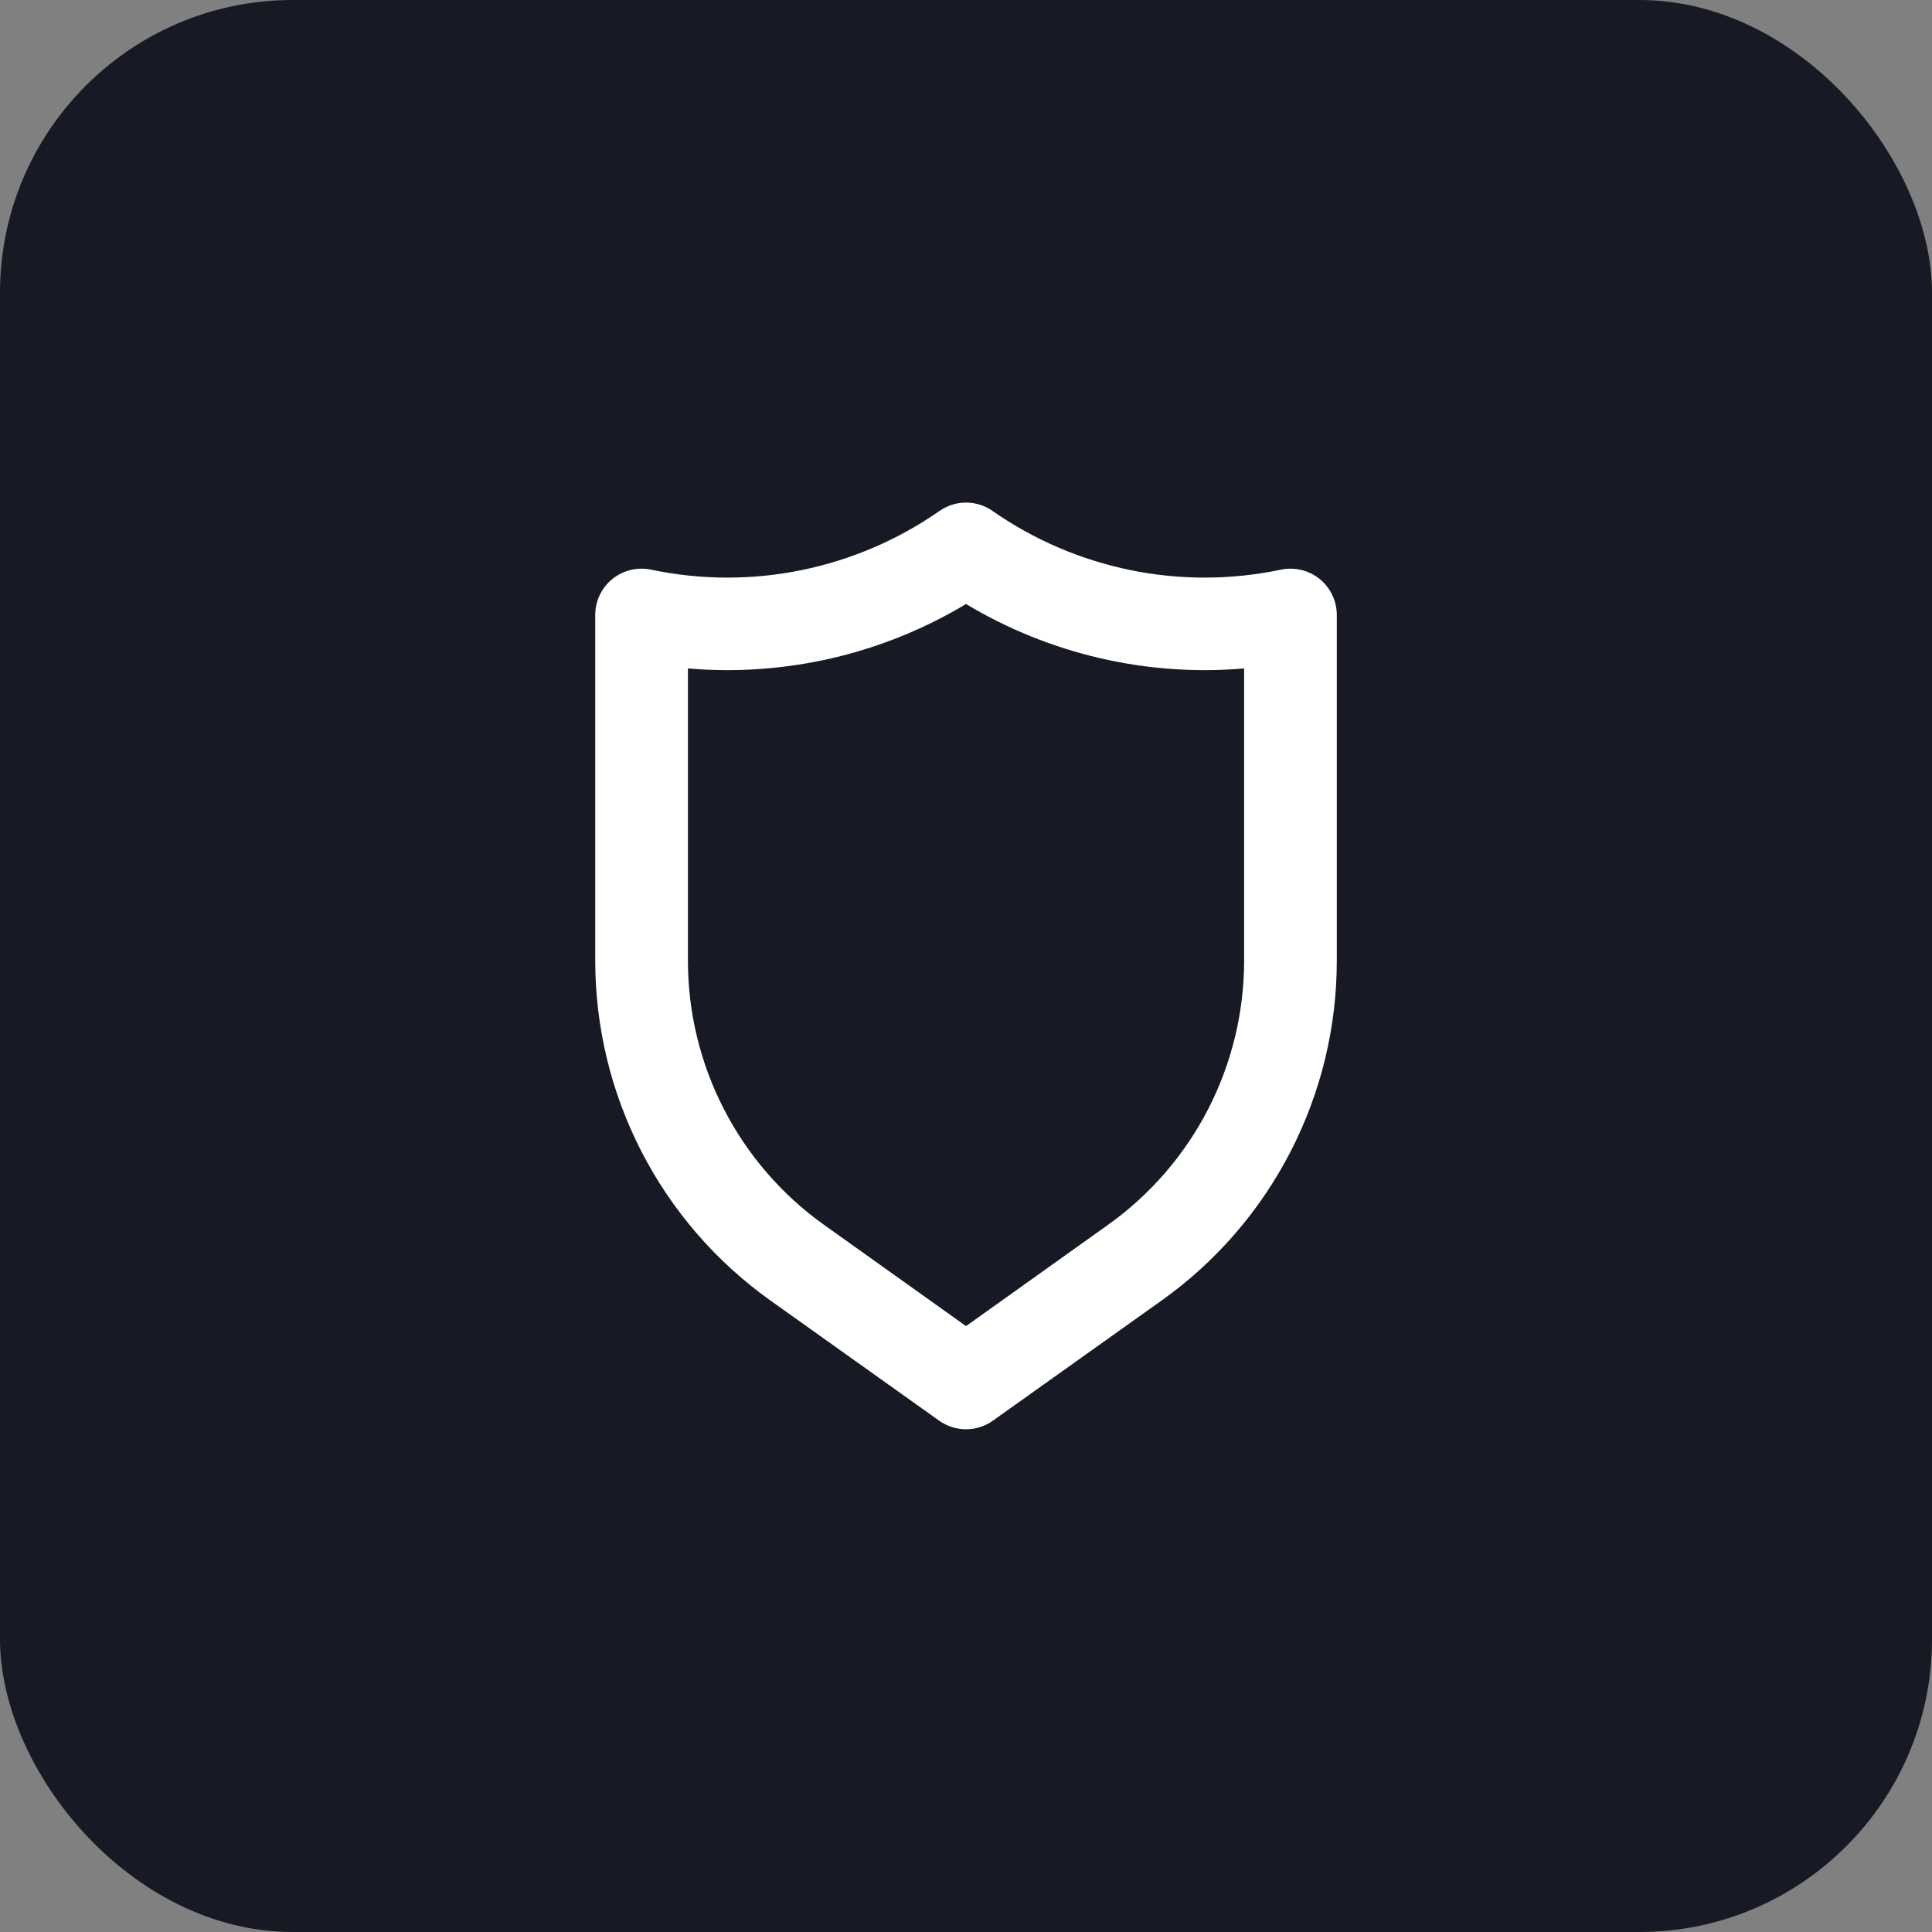
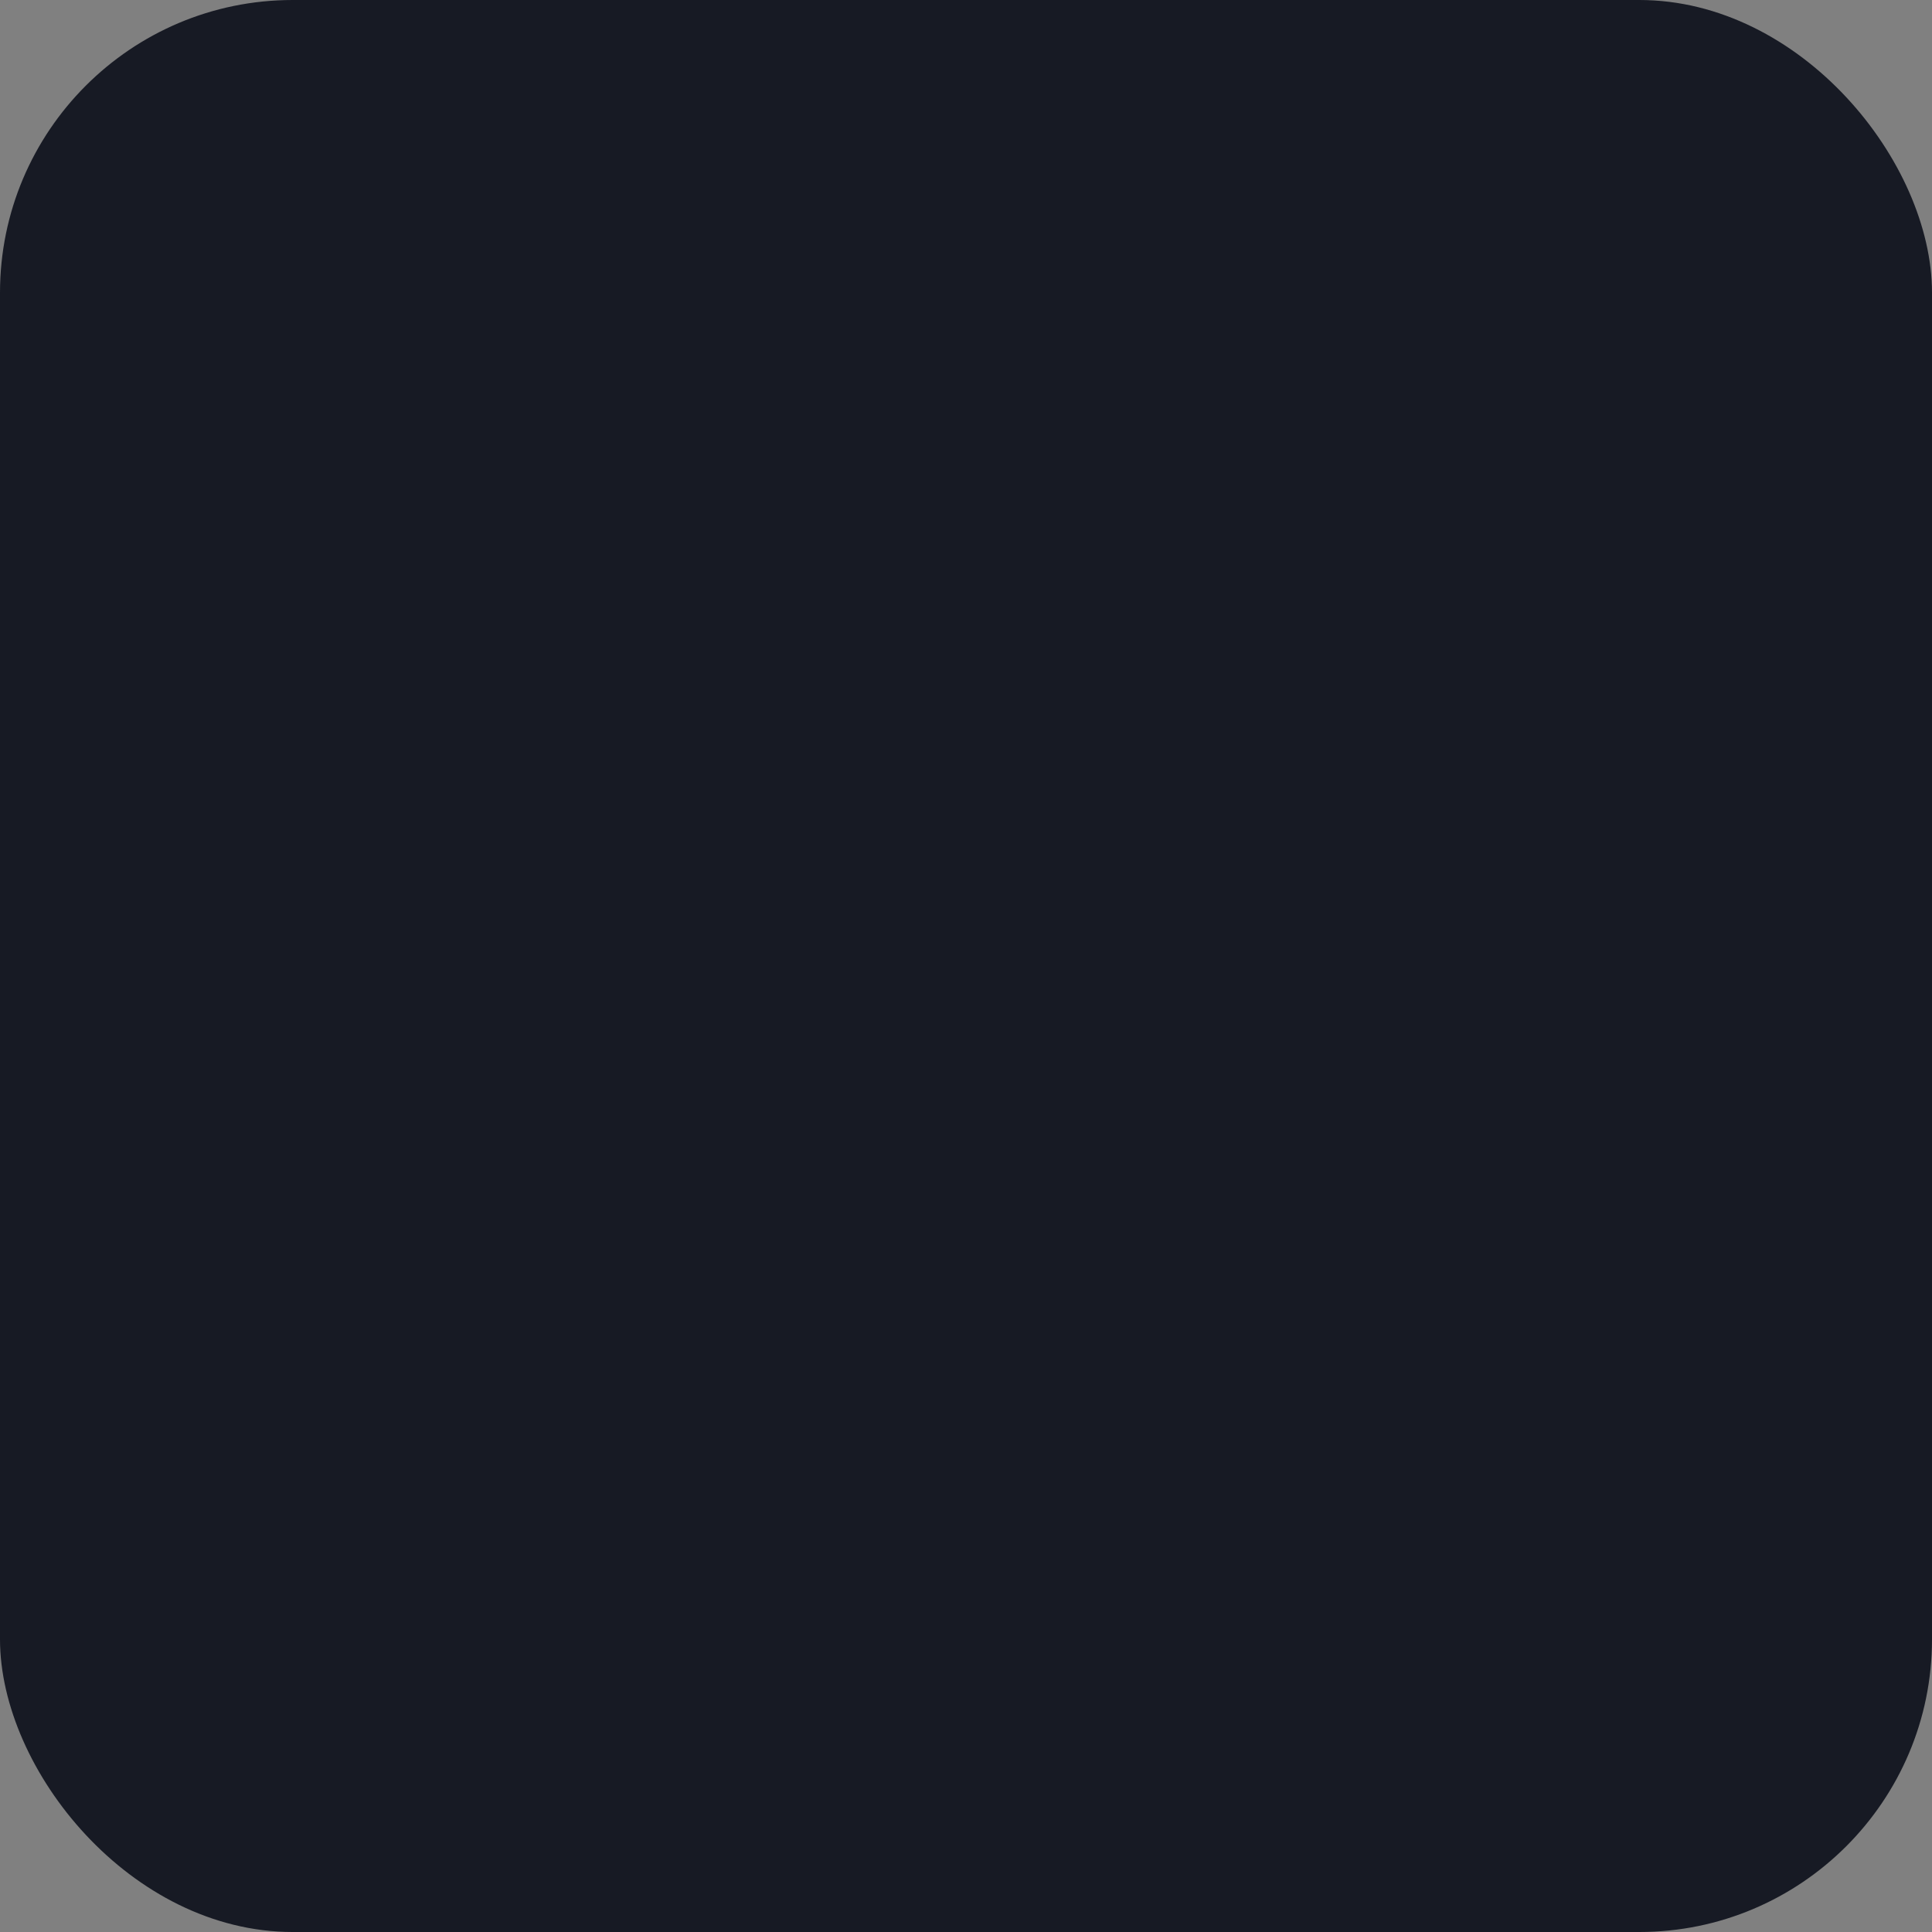
<svg xmlns="http://www.w3.org/2000/svg" width="66" height="66" viewBox="0 0 66 66" fill="none">
  <rect x="0" y="0" width="66" height="66" fill="#808080" stroke="none" />
  <rect width="66" height="66" rx="10" fill="#171A24" />
-   <path d="M45.081 19.779C44.898 19.63 44.683 19.525 44.452 19.47C44.222 19.415 43.983 19.413 43.752 19.462C42.06 19.817 40.313 19.822 38.619 19.476C36.926 19.13 35.321 18.441 33.903 17.452C33.638 17.268 33.323 17.169 33.001 17.169C32.678 17.169 32.363 17.268 32.098 17.452C30.681 18.441 29.076 19.13 27.382 19.476C25.688 19.822 23.942 19.817 22.25 19.462C22.019 19.413 21.779 19.415 21.549 19.47C21.319 19.525 21.104 19.63 20.92 19.779C20.736 19.928 20.588 20.116 20.487 20.33C20.385 20.544 20.333 20.777 20.334 21.014V32.81C20.333 35.08 20.874 37.318 21.912 39.336C22.95 41.355 24.456 43.097 26.303 44.416L32.082 48.532C32.35 48.723 32.672 48.826 33.001 48.826C33.33 48.826 33.651 48.723 33.919 48.532L39.698 44.416C41.546 43.097 43.051 41.355 44.09 39.336C45.128 37.318 45.669 35.08 45.667 32.81V21.014C45.668 20.777 45.616 20.544 45.514 20.33C45.413 20.116 45.265 19.928 45.081 19.779ZM42.501 32.81C42.502 34.575 42.081 36.315 41.275 37.885C40.468 39.454 39.297 40.809 37.861 41.835L33.001 45.302L28.14 41.835C26.704 40.809 25.534 39.454 24.727 37.885C23.92 36.315 23.499 34.575 23.501 32.81V22.835C26.82 23.119 30.144 22.349 33.001 20.634C35.857 22.349 39.181 23.119 42.501 22.835V32.81Z" fill="white" />
</svg>